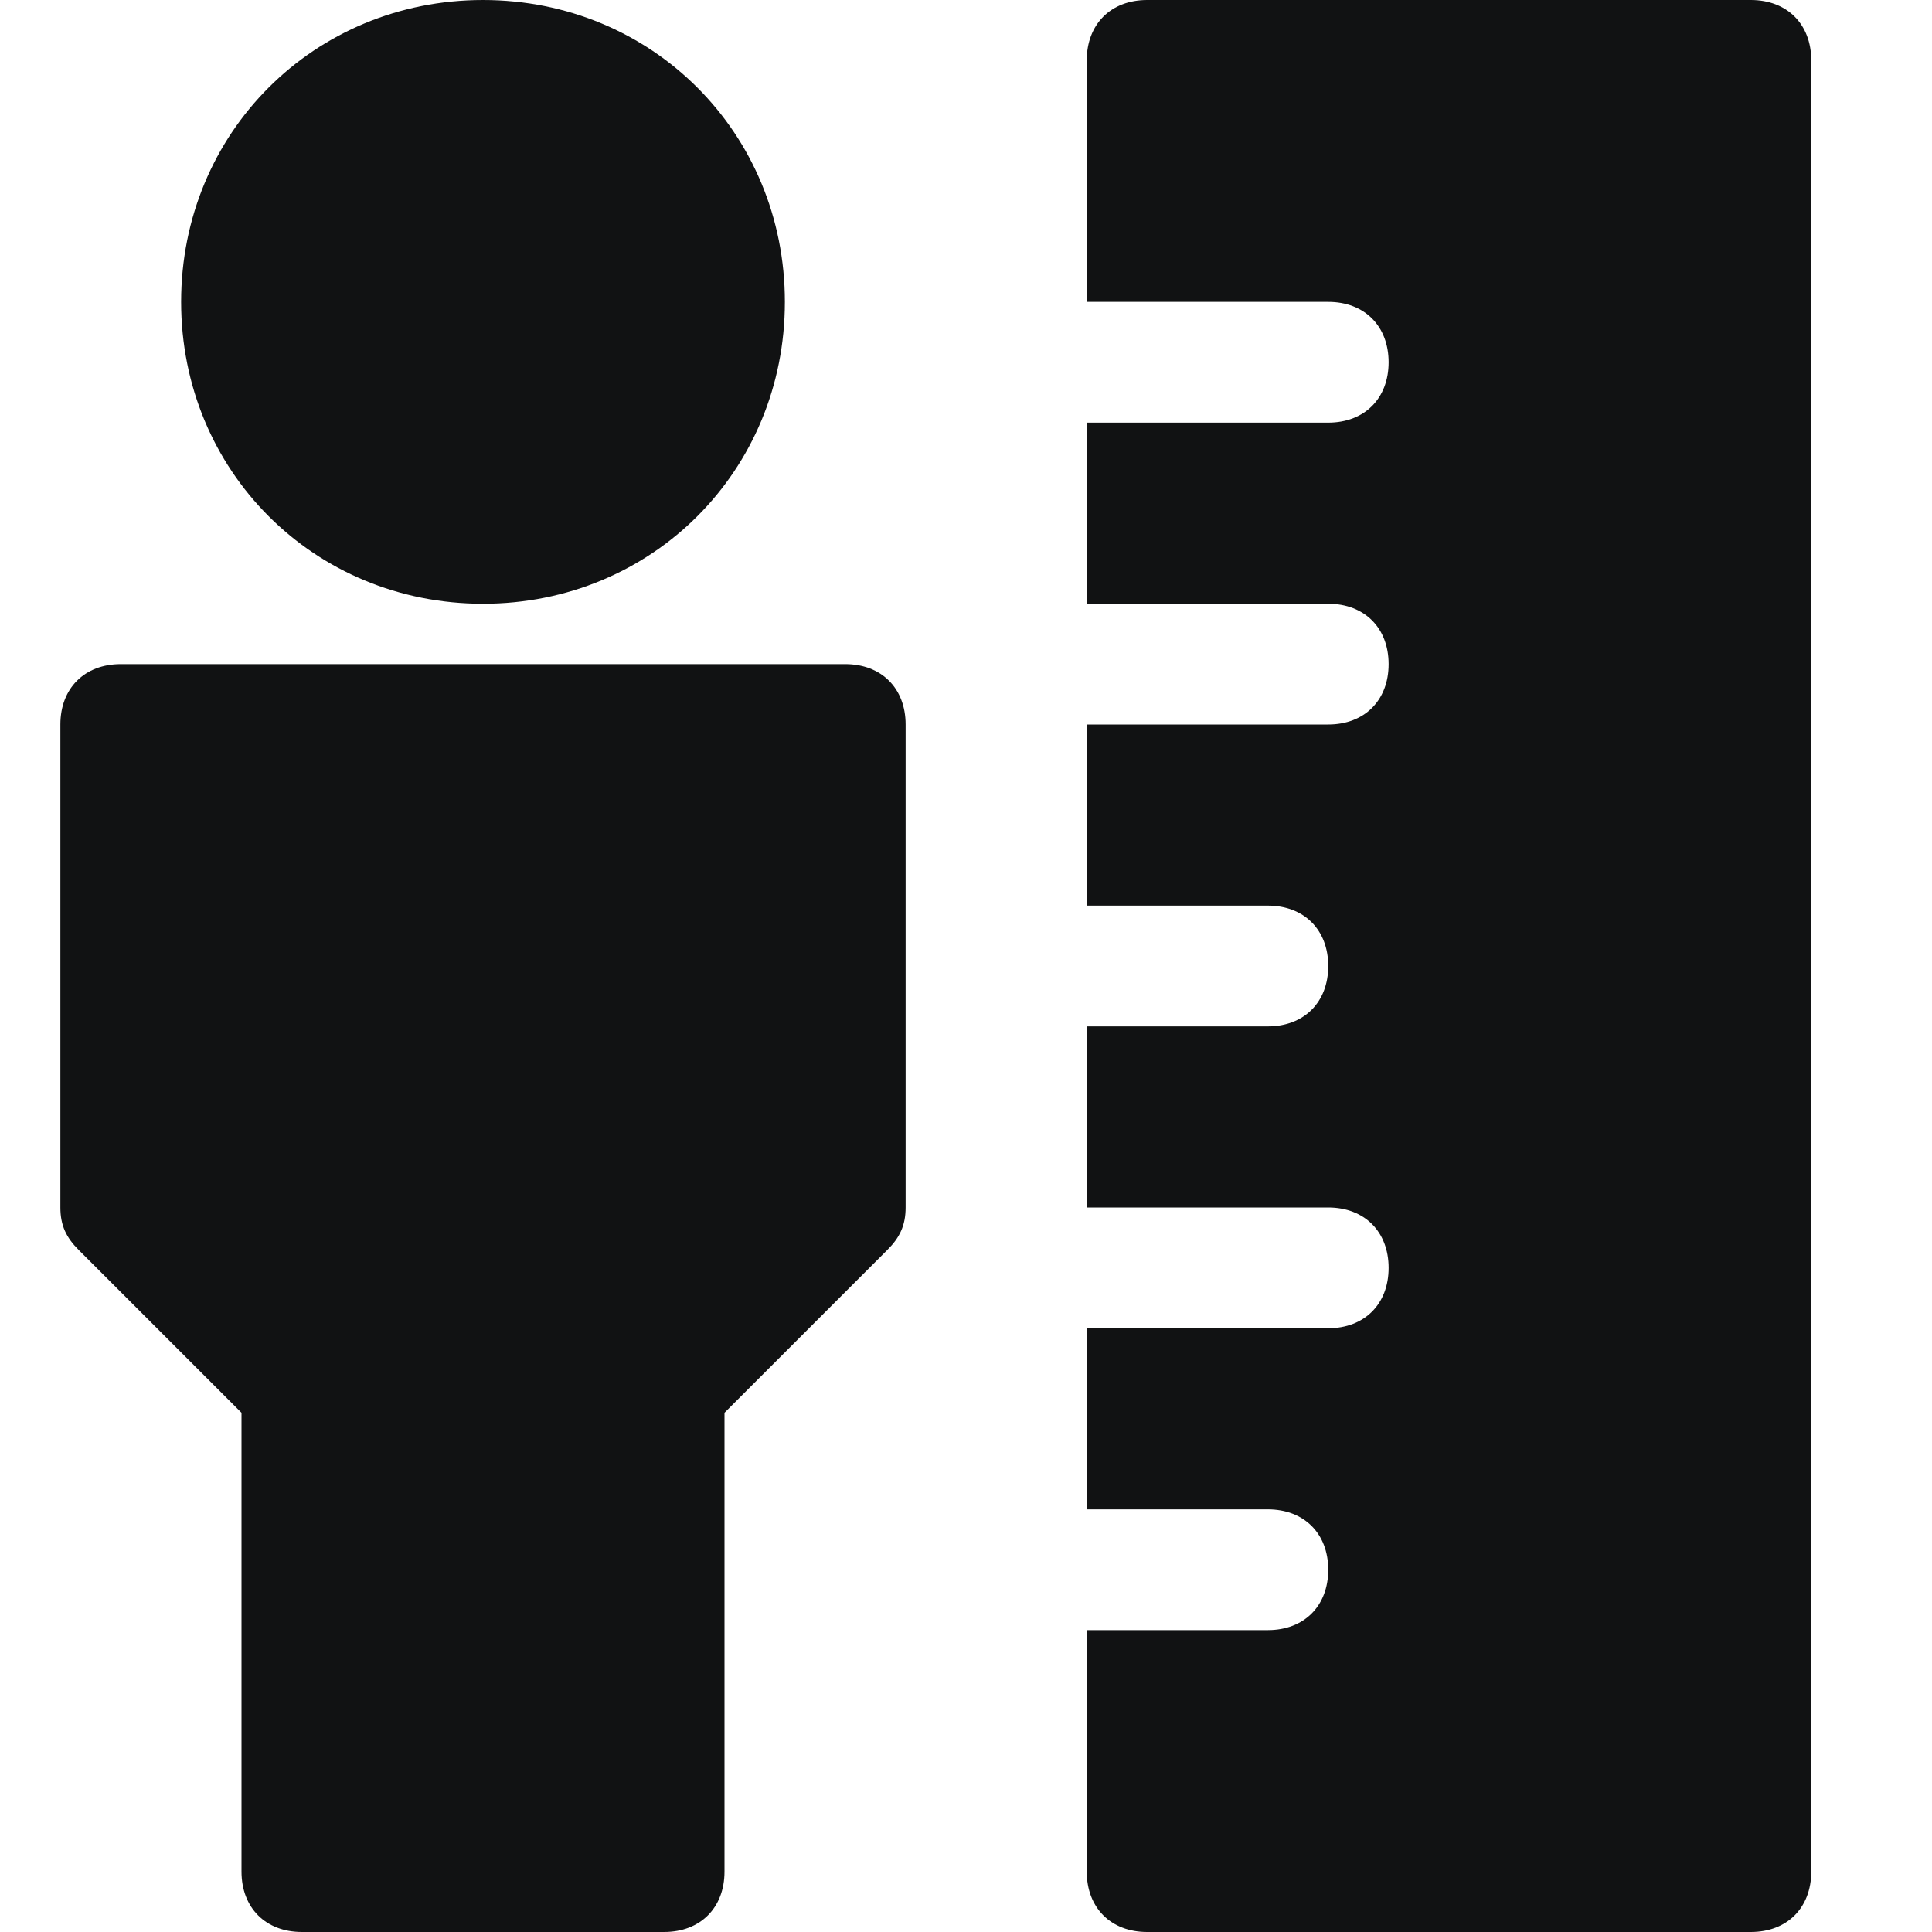
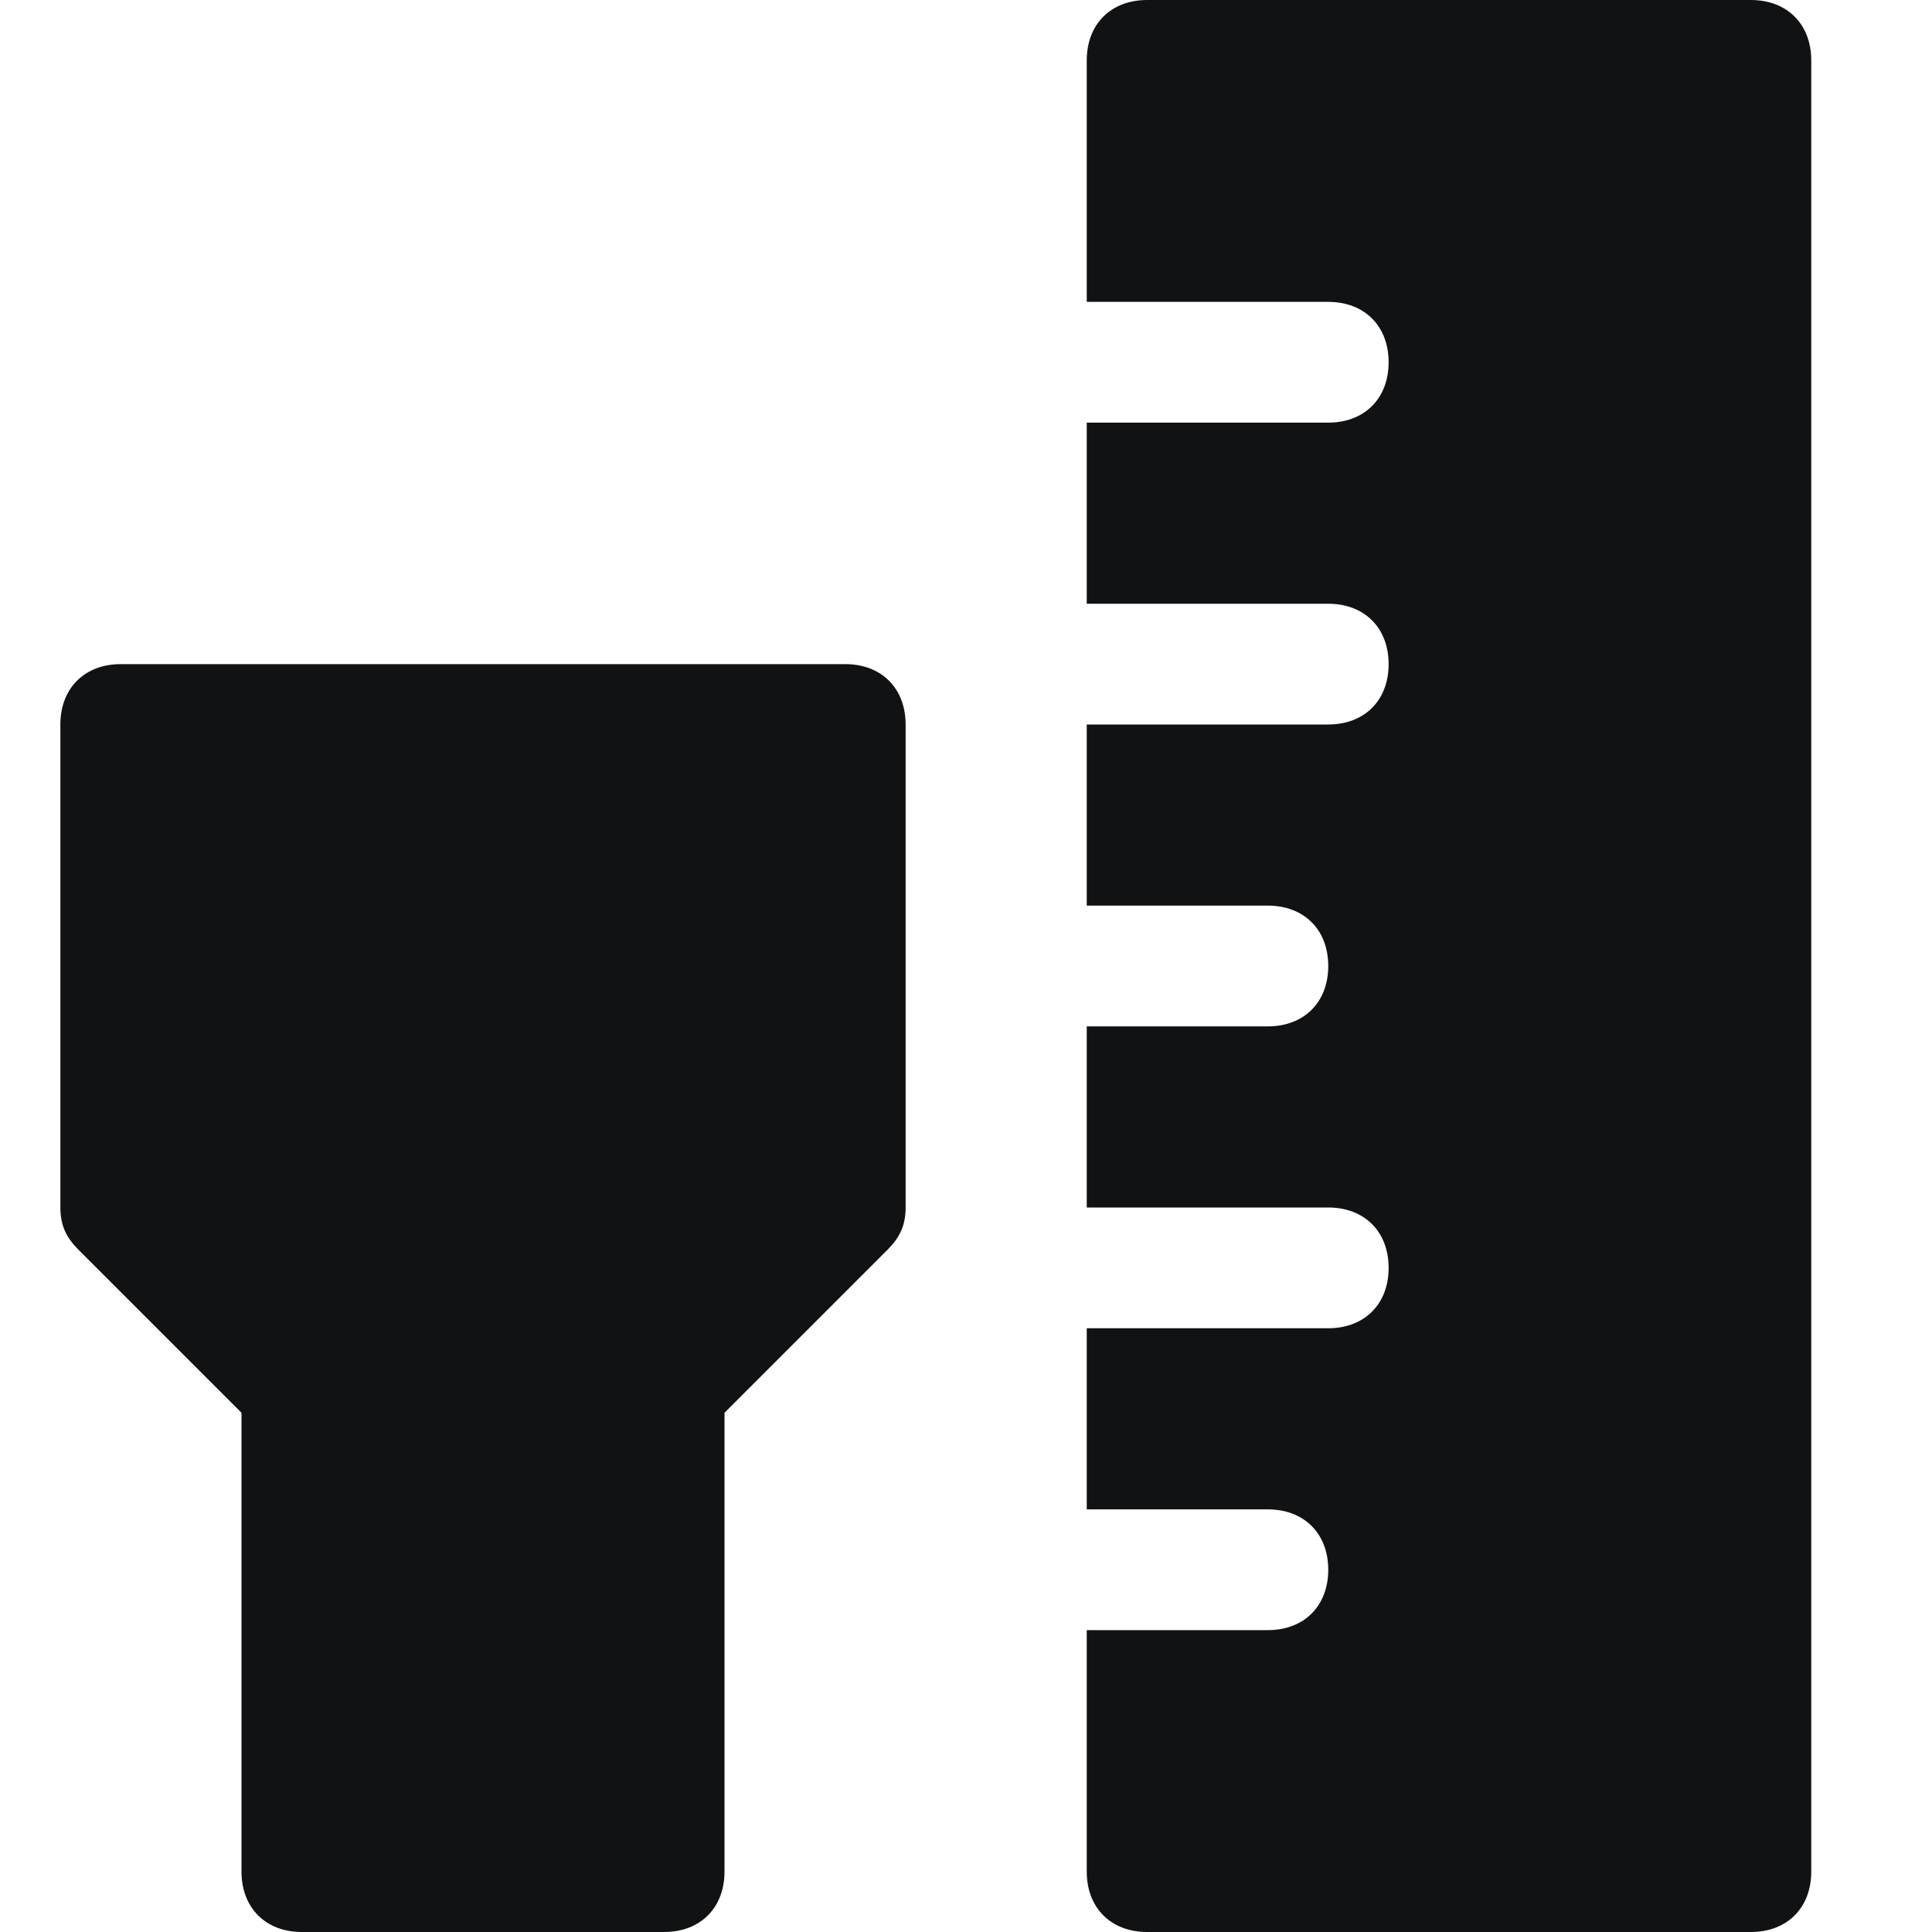
<svg xmlns="http://www.w3.org/2000/svg" width="32" height="32" viewBox="0 0 32 32" fill="none">
  <path d="M14 11H2C1.4 11 1 11.4 1 12V20C1 20.3 1.1 20.5 1.3 20.7L4 23.4V31C4 31.6 4.4 32 5 32H11C11.6 32 12 31.6 12 31V23.4L14.7 20.7C14.9 20.5 15 20.3 15 20V12C15 11.4 14.6 11 14 11Z" fill="#111213" />
-   <path d="M8 10C10.8 10 13 7.8 13 5C13 2.2 10.8 0 8 0C5.2 0 3 2.2 3 5C3 7.8 5.2 10 8 10Z" fill="#111213" />
  <path d="M29 0H19C18.4 0 18 0.4 18 1V5H22C22.6 5 23 5.4 23 6C23 6.6 22.6 7 22 7H18V10H22C22.6 10 23 10.4 23 11C23 11.6 22.6 12 22 12H18V15H21C21.6 15 22 15.4 22 16C22 16.6 21.6 17 21 17H18V20H22C22.6 20 23 20.4 23 21C23 21.6 22.6 22 22 22H18V25H21C21.6 25 22 25.4 22 26C22 26.6 21.6 27 21 27H18V31C18 31.6 18.4 32 19 32H29C29.6 32 30 31.6 30 31V1C30 0.4 29.6 0 29 0Z" fill="#111213" />
</svg>